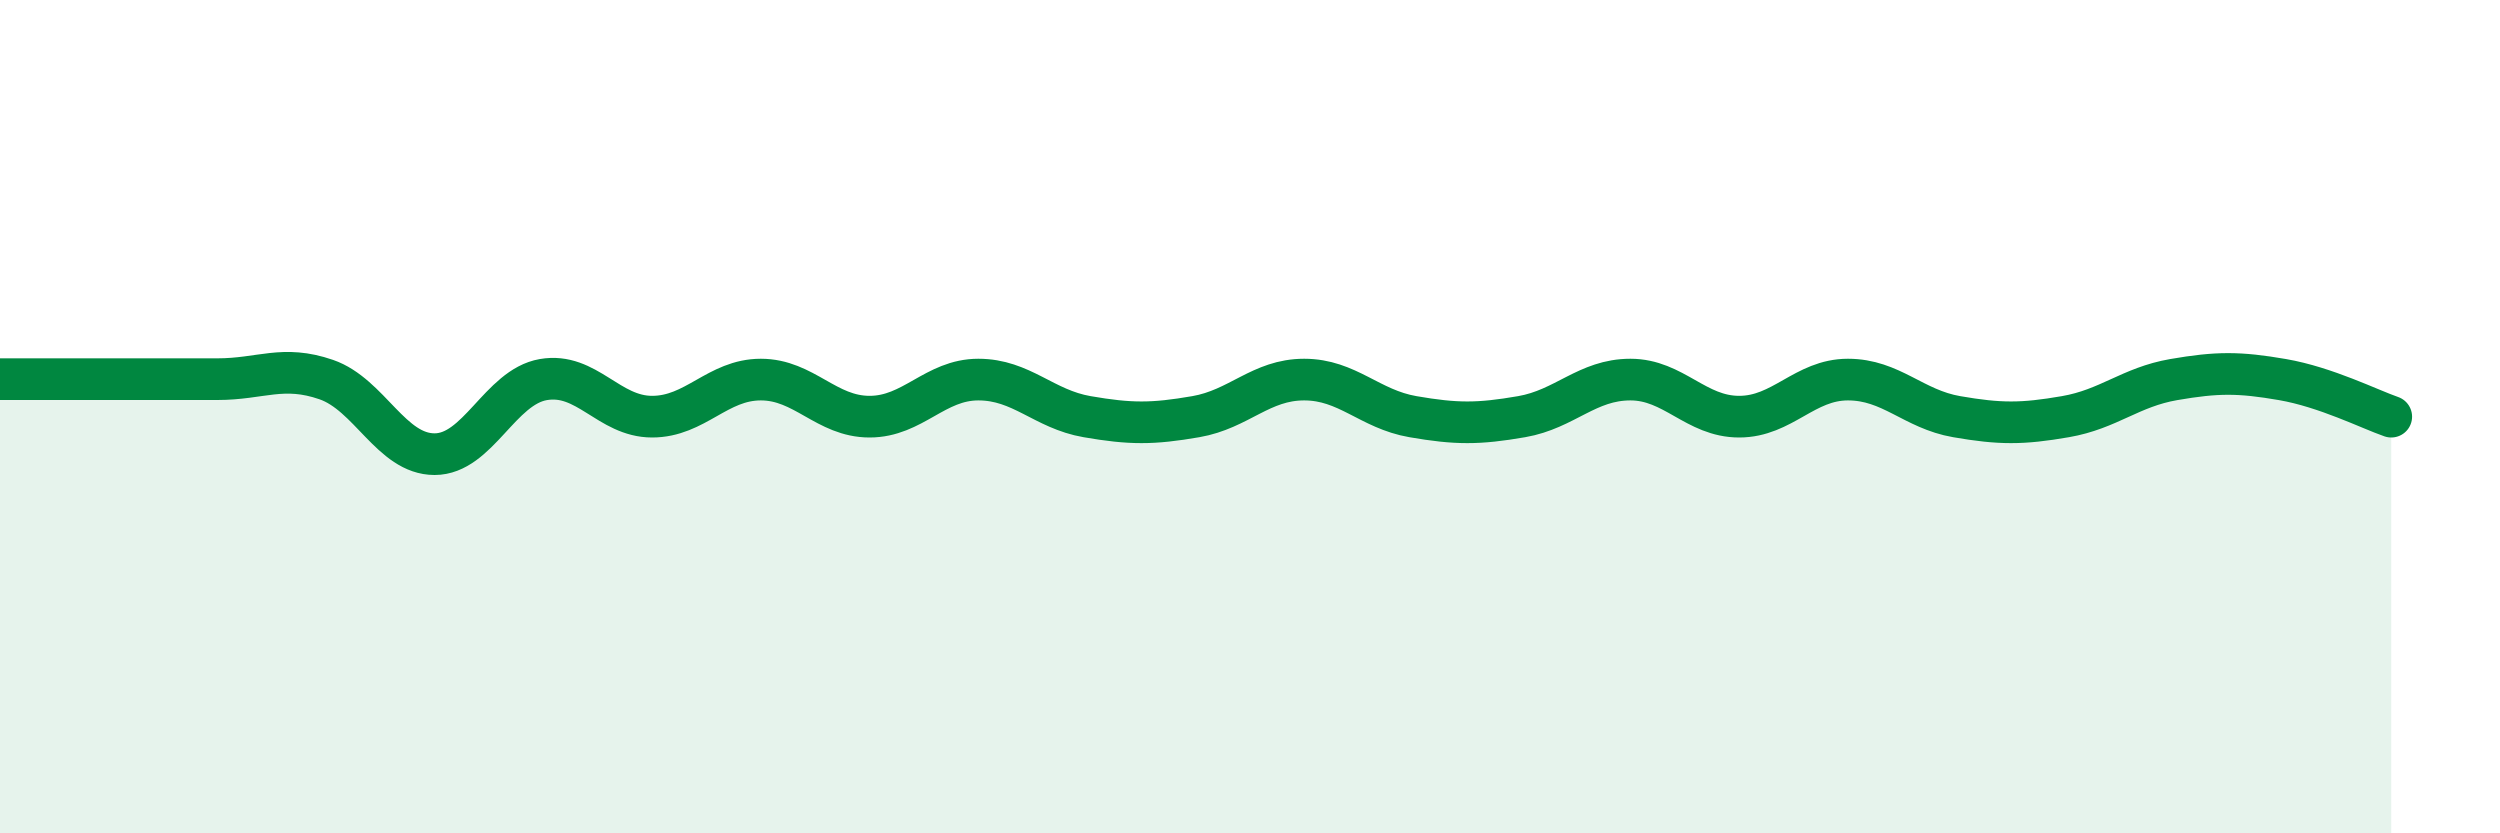
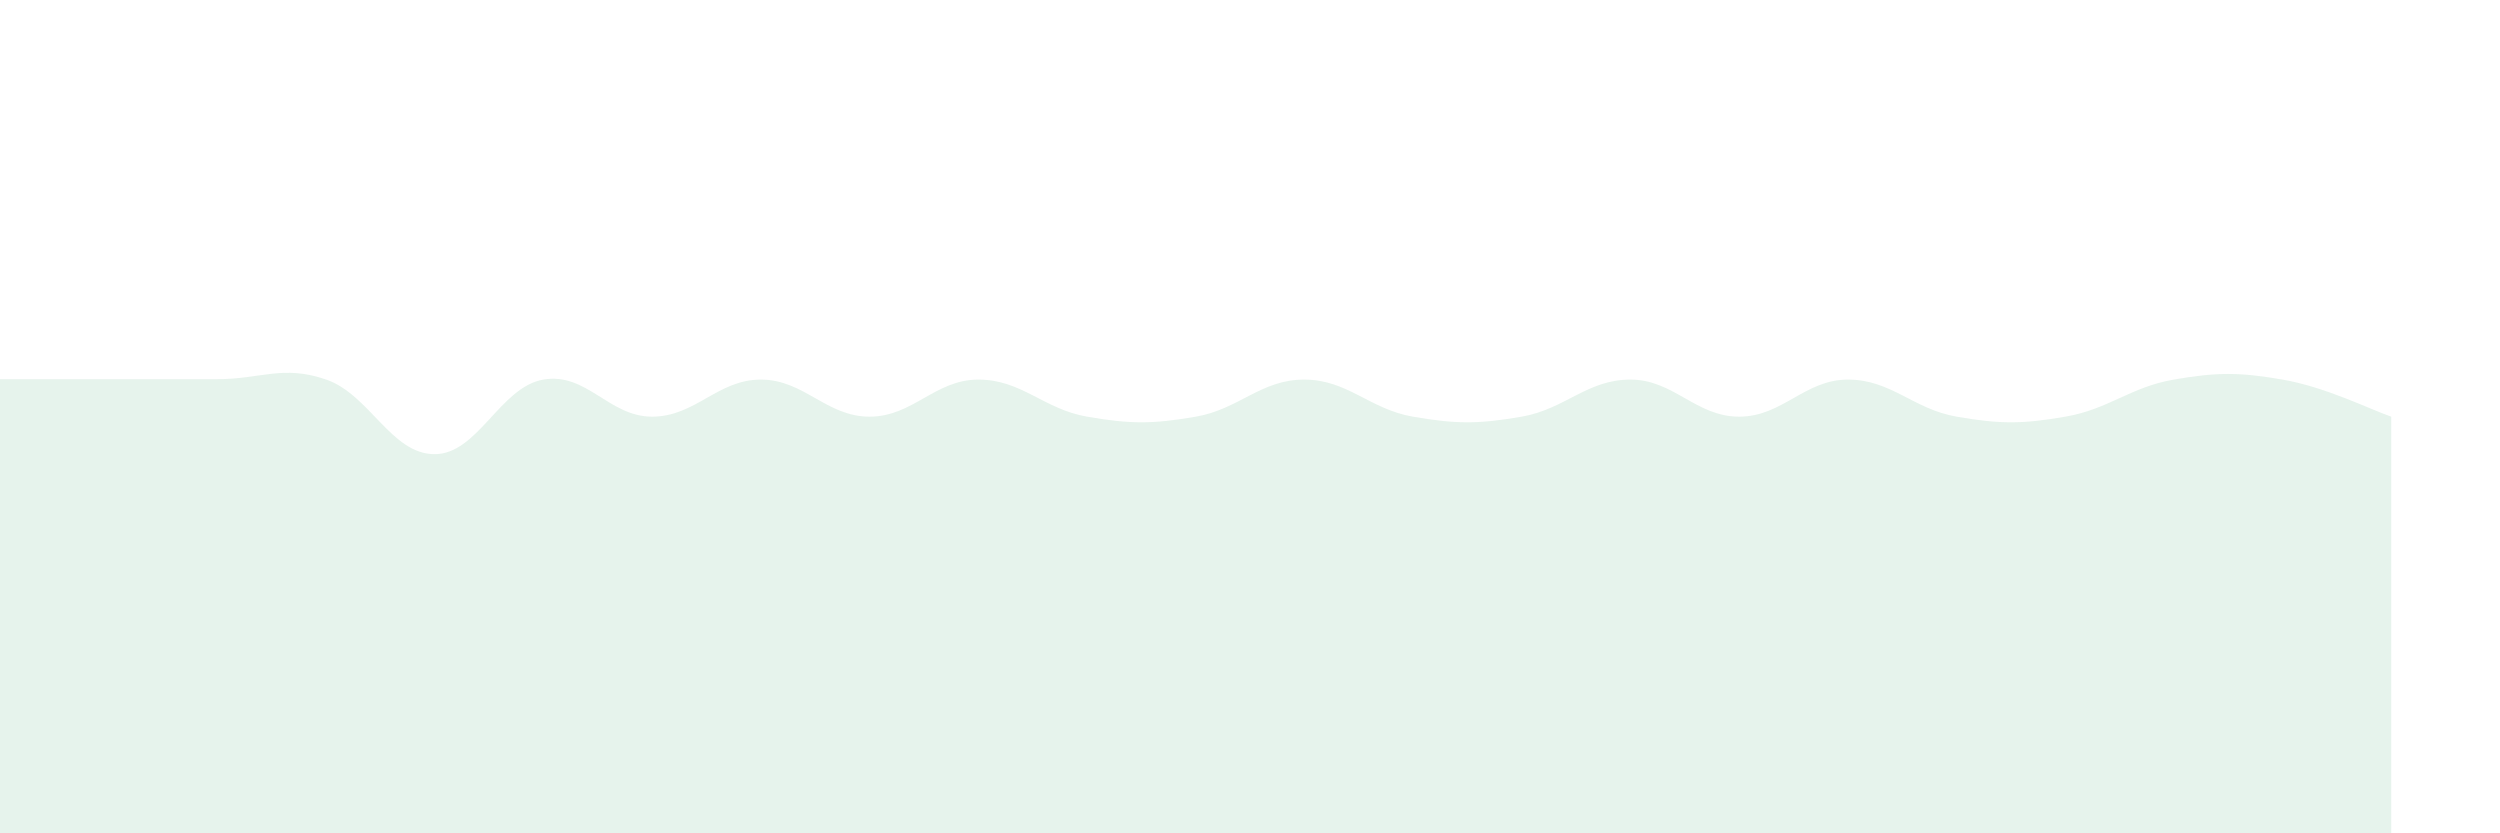
<svg xmlns="http://www.w3.org/2000/svg" width="60" height="20" viewBox="0 0 60 20">
  <path d="M 0,9.1 C 0.52,9.1 1.57,9.1 2.61,9.1 C 3.65,9.1 4.18,9.1 5.22,9.1 C 6.26,9.1 6.79,8.75 7.83,9.11 C 8.87,9.47 9.39,10.9 10.43,10.9 C 11.47,10.9 12,9.29 13.04,9.11 C 14.08,8.93 14.61,10 15.65,10 C 16.69,10 17.22,9.11 18.26,9.11 C 19.3,9.11 19.83,10 20.87,10 C 21.91,10 22.44,9.11 23.48,9.11 C 24.52,9.11 25.05,9.82 26.09,10 C 27.13,10.18 27.66,10.18 28.7,10 C 29.74,9.82 30.26,9.11 31.3,9.11 C 32.34,9.11 32.87,9.82 33.91,10 C 34.95,10.18 35.48,10.18 36.52,10 C 37.56,9.82 38.09,9.11 39.13,9.11 C 40.17,9.11 40.7,10 41.74,10 C 42.78,10 43.31,9.11 44.35,9.11 C 45.39,9.11 45.92,9.82 46.96,10 C 48,10.18 48.53,10.18 49.57,10 C 50.61,9.82 51.13,9.29 52.17,9.11 C 53.21,8.93 53.74,8.93 54.78,9.11 C 55.82,9.29 56.87,9.82 57.39,10L57.39 20L0 20Z" fill="#008740" opacity="0.1" stroke-linecap="round" stroke-linejoin="round" />
-   <path d="M 0,9.1 C 0.52,9.1 1.57,9.1 2.61,9.1 C 3.65,9.1 4.18,9.1 5.22,9.1 C 6.26,9.1 6.79,8.75 7.83,9.11 C 8.87,9.47 9.39,10.9 10.43,10.9 C 11.47,10.9 12,9.29 13.04,9.11 C 14.08,8.93 14.61,10 15.65,10 C 16.69,10 17.22,9.11 18.26,9.11 C 19.3,9.11 19.83,10 20.87,10 C 21.91,10 22.44,9.11 23.48,9.11 C 24.52,9.11 25.05,9.82 26.09,10 C 27.13,10.18 27.66,10.18 28.7,10 C 29.74,9.82 30.26,9.11 31.3,9.11 C 32.34,9.11 32.87,9.82 33.91,10 C 34.95,10.18 35.48,10.18 36.52,10 C 37.56,9.82 38.09,9.11 39.13,9.11 C 40.17,9.11 40.7,10 41.74,10 C 42.78,10 43.31,9.11 44.35,9.11 C 45.39,9.11 45.92,9.82 46.96,10 C 48,10.18 48.53,10.18 49.57,10 C 50.61,9.82 51.13,9.29 52.17,9.11 C 53.21,8.93 53.74,8.93 54.78,9.11 C 55.82,9.29 56.87,9.82 57.39,10" stroke="#008740" stroke-width="1" fill="none" stroke-linecap="round" stroke-linejoin="round" />
</svg>